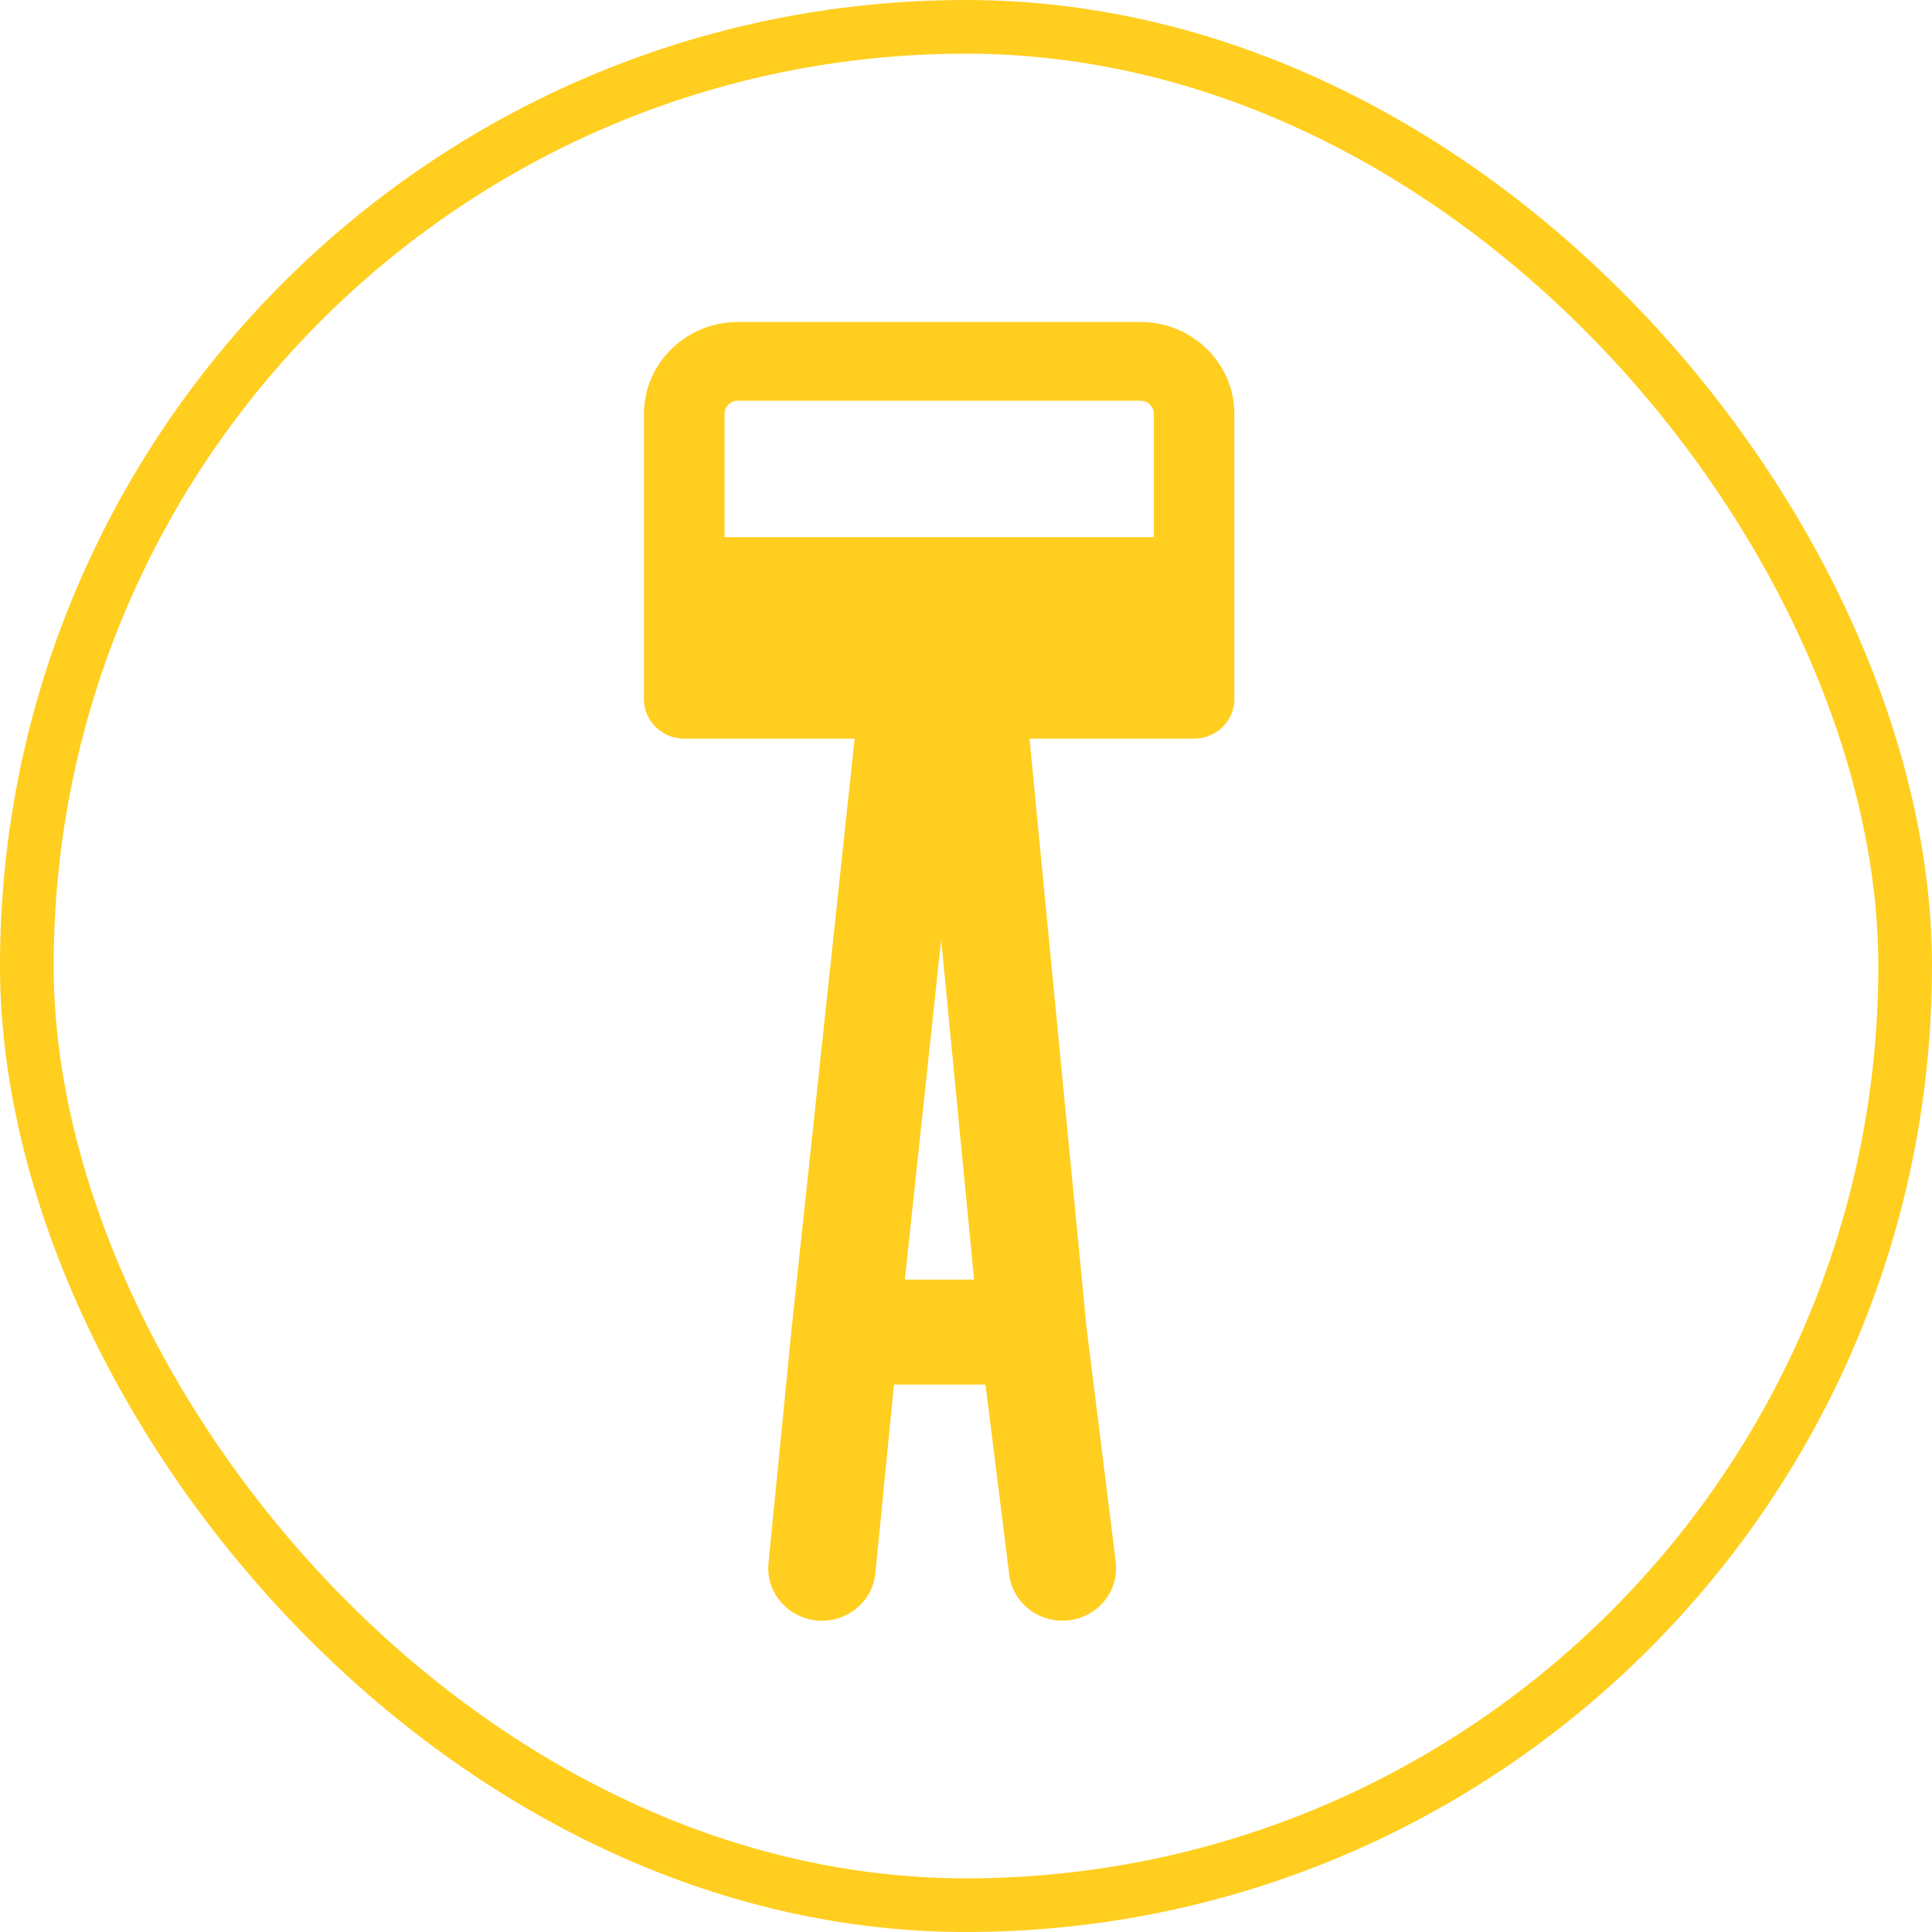
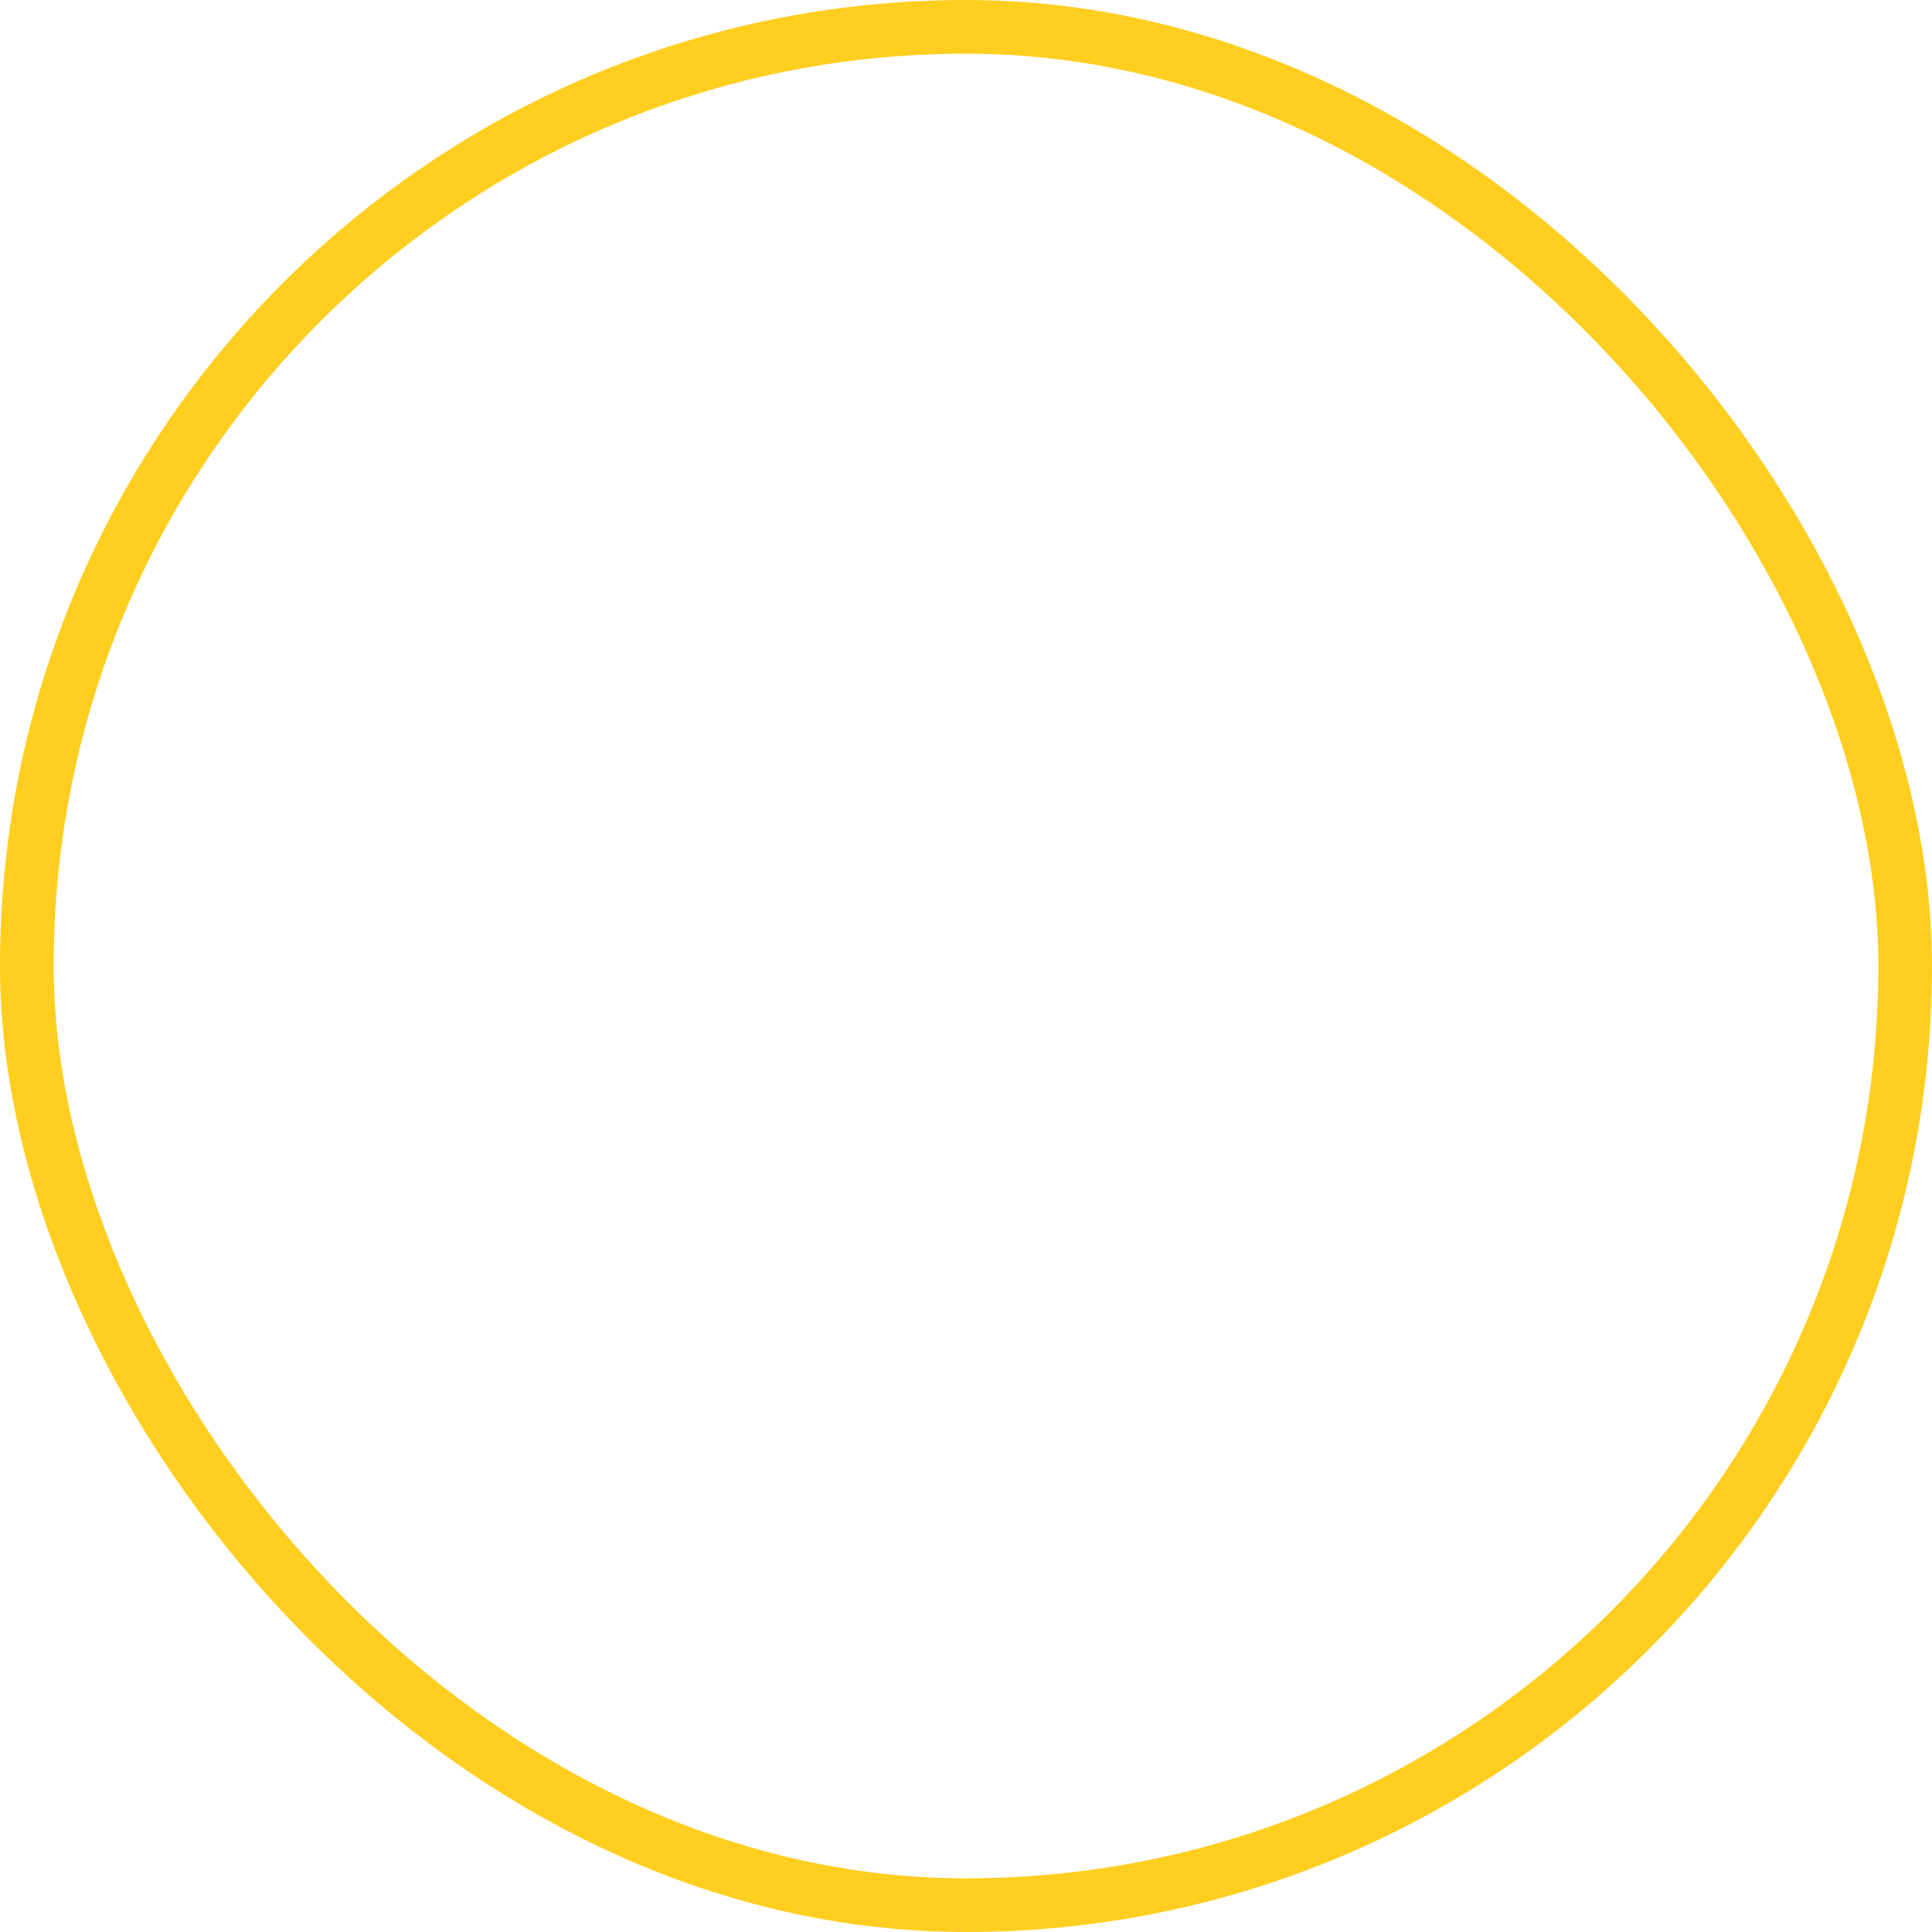
<svg xmlns="http://www.w3.org/2000/svg" width="36" height="36" viewBox="0 0 36 36" fill="none">
  <rect x="0.5" y="0.5" width="35" height="35" rx="17.5" stroke="#FFCE1F" />
-   <path d="M21.25 6C22.216 6 23 6.766 23 7.711V13.03C23 13.435 22.664 13.763 22.25 13.763H19.183L20.244 24.719L20.79 29.104L20.797 29.204C20.807 29.699 20.432 30.131 19.919 30.192C19.404 30.254 18.934 29.922 18.822 29.439L18.805 29.34L18.364 25.8H16.658L16.311 29.316C16.258 29.854 15.769 30.247 15.219 30.195C14.669 30.143 14.267 29.665 14.32 29.128L14.754 24.728L14.755 24.72L15.925 13.763H12.75C12.336 13.763 12 13.435 12 13.03V7.711C12 6.766 12.784 6 13.75 6H21.25ZM16.86 23.844H18.151L17.537 17.505L16.86 23.844ZM13.75 7.467C13.612 7.467 13.5 7.576 13.5 7.711V10.009H21.5V7.711C21.5 7.576 21.388 7.467 21.25 7.467H13.75Z" fill="#FFCE1F" />
</svg>